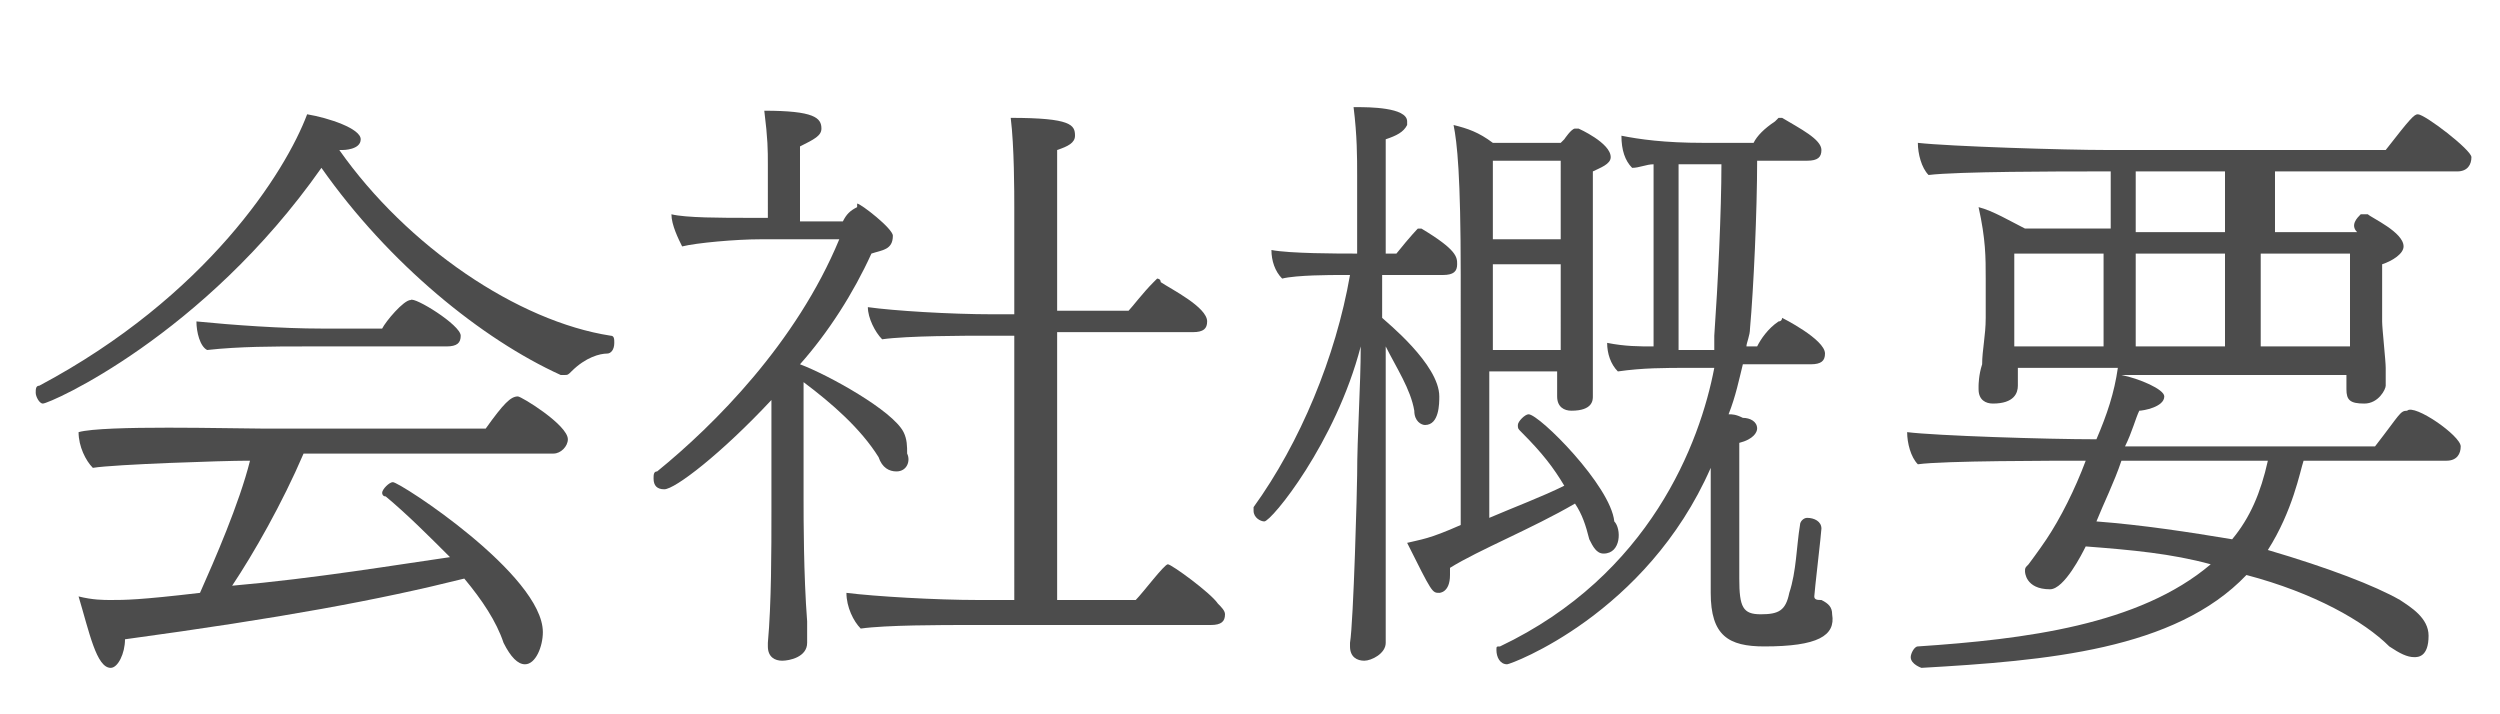
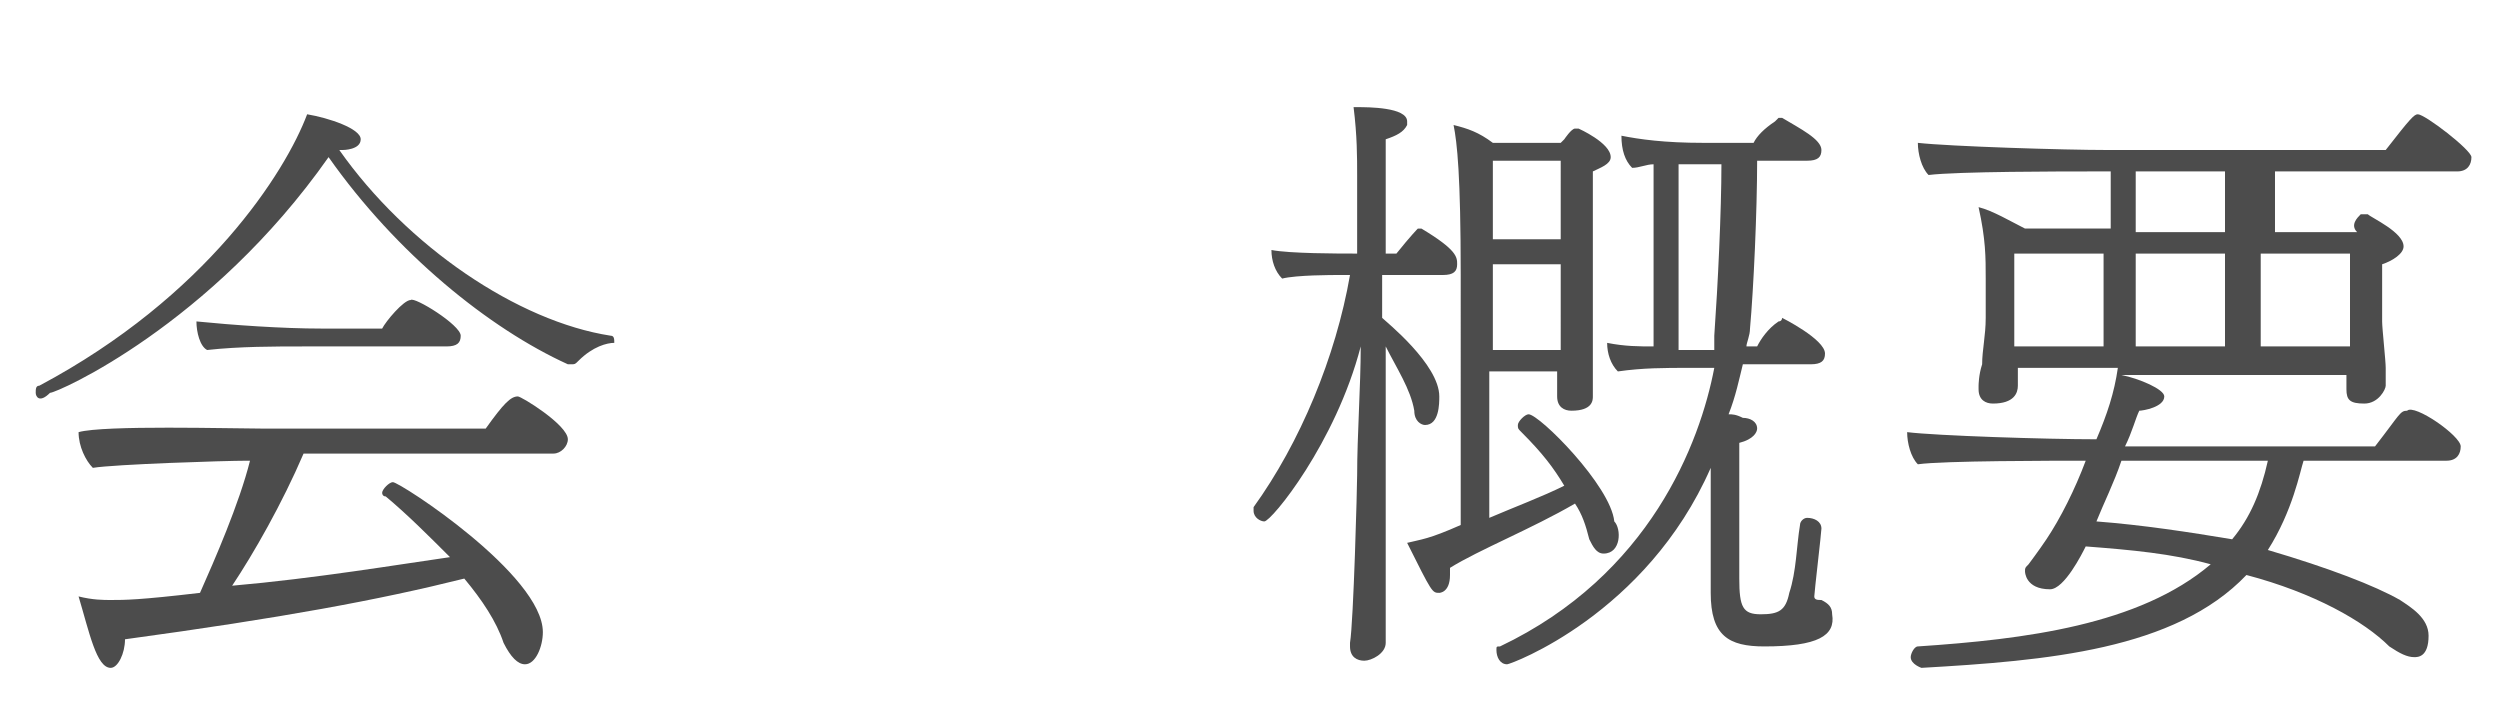
<svg xmlns="http://www.w3.org/2000/svg" version="1.1" id="レイヤー_1" x="0px" y="0px" viewBox="0 0 70 20" style="enable-background:new 0 0 70 20;" xml:space="preserve">
  <style type="text/css">
	.st0{opacity:0.7;}
</style>
  <g class="st0">
-     <path d="M17.2,9.6c0,0.2-0.1,0.3-0.2,0.3c-0.2,0-0.6,0.1-1,0.5c-0.1,0.1-0.1,0.1-0.2,0.1c0,0-0.1,0-0.1,0c-2.2-1-4.8-3.1-6.7-5.8   c-3.3,4.7-7.6,6.6-7.8,6.6C1.1,11.3,1,11.1,1,11c0-0.1,0-0.2,0.1-0.2c4.7-2.5,6.9-6,7.5-7.6c0.6,0.1,1.5,0.4,1.5,0.7   c0,0.3-0.5,0.3-0.5,0.3s-0.1,0-0.1,0c1.9,2.7,5,4.8,7.6,5.2C17.2,9.4,17.2,9.5,17.2,9.6z M15.9,12.3c0,0.2-0.2,0.4-0.4,0.4h-7   c-0.6,1.4-1.4,2.8-2,3.7c2.3-0.2,4.7-0.6,6.1-0.8c-0.6-0.6-1.2-1.2-1.8-1.7c-0.1,0-0.1-0.1-0.1-0.1c0-0.1,0.2-0.3,0.3-0.3   c0.2,0,4.2,2.6,4.2,4.2c0,0.4-0.2,0.9-0.5,0.9c-0.2,0-0.4-0.2-0.6-0.6c-0.2-0.6-0.6-1.2-1.1-1.8c-2.4,0.6-5.1,1.1-9.5,1.7   c0,0.4-0.2,0.8-0.4,0.8c-0.4,0-0.6-1-0.9-2c0.4,0.1,0.7,0.1,0.9,0.1c0.4,0,0.8,0,2.5-0.2c0.4-0.9,1.1-2.5,1.4-3.7H6.9   c-0.6,0-3.7,0.1-4.3,0.2c-0.2-0.2-0.4-0.6-0.4-1C2.9,11.9,6.5,12,7.3,12h6.3c0.5-0.7,0.7-0.9,0.9-0.9   C14.6,11.1,15.9,11.9,15.9,12.3z M12.9,9.4c0,0.2-0.1,0.3-0.4,0.3h-4c-0.8,0-1.8,0-2.7,0.1C5.6,9.7,5.5,9.3,5.5,9   c1,0.1,2.4,0.2,3.5,0.2h1.7c0.1-0.2,0.6-0.8,0.8-0.8C11.6,8.3,12.9,9.1,12.9,9.4z" />
-     <path d="M25.1,13.2c-0.2,0-0.4-0.1-0.5-0.4c-0.5-0.8-1.3-1.5-2.1-2.1v3.3c0,0.5,0,2.1,0.1,3.4c0,0.2,0,0.4,0,0.6   c0,0.4-0.5,0.5-0.7,0.5c-0.2,0-0.4-0.1-0.4-0.4c0,0,0,0,0-0.1c0.1-1.1,0.1-2.6,0.1-3.7c0-0.1,0-0.2,0-0.3v-2.8   c-1.4,1.5-2.7,2.5-3,2.5c-0.2,0-0.3-0.1-0.3-0.3c0-0.1,0-0.2,0.1-0.2c1.6-1.3,3.9-3.6,5.1-6.5l-2.2,0c-0.7,0-1.8,0.1-2.2,0.2   c-0.1-0.2-0.3-0.6-0.3-0.9c0.4,0.1,1.4,0.1,2.2,0.1c0.1,0,0.2,0,0.3,0h0.2V4.6c0-0.4,0-0.7-0.1-1.5c1.4,0,1.6,0.2,1.6,0.5   c0,0.2-0.2,0.3-0.6,0.5l0,2.1l1.2,0c0.1-0.2,0.2-0.3,0.4-0.4C24,5.7,24,5.7,24,5.7c0.1,0,1,0.7,1,0.9C25,7,24.7,7,24.4,7.1   c-0.5,1.1-1.2,2.2-2,3.1c0.8,0.3,2.6,1.3,2.9,1.9c0.1,0.2,0.1,0.4,0.1,0.6C25.5,12.9,25.4,13.2,25.1,13.2z M34.3,17.2   c0,0.2-0.1,0.3-0.4,0.3h-6.8c-0.7,0-2.3,0-3,0.1c-0.2-0.2-0.4-0.6-0.4-1c0,0,0,0,0,0c0.8,0.1,2.5,0.2,3.7,0.2l1,0V9.4h-0.9   c-0.4,0-2.1,0-2.8,0.1c-0.2-0.2-0.4-0.6-0.4-0.9c0,0,0,0,0,0c0.7,0.1,2.3,0.2,3.5,0.2h0.6V5.8c0-0.4,0-1.7-0.1-2.5   c1.7,0,1.8,0.2,1.8,0.5c0,0.2-0.2,0.3-0.5,0.4v4.5h2c0.1-0.1,0.4-0.5,0.7-0.8c0.1-0.1,0.1-0.1,0.1-0.1c0,0,0.1,0,0.1,0.1   c0.3,0.2,1.3,0.7,1.3,1.1c0,0.2-0.1,0.3-0.4,0.3h-3.8v7.5h2.2c0.2-0.2,0.8-1,0.9-1c0.1,0,1.2,0.8,1.4,1.1   C34.2,17,34.3,17.1,34.3,17.2z" />
+     <path d="M17.2,9.6c-0.2,0-0.6,0.1-1,0.5c-0.1,0.1-0.1,0.1-0.2,0.1c0,0-0.1,0-0.1,0c-2.2-1-4.8-3.1-6.7-5.8   c-3.3,4.7-7.6,6.6-7.8,6.6C1.1,11.3,1,11.1,1,11c0-0.1,0-0.2,0.1-0.2c4.7-2.5,6.9-6,7.5-7.6c0.6,0.1,1.5,0.4,1.5,0.7   c0,0.3-0.5,0.3-0.5,0.3s-0.1,0-0.1,0c1.9,2.7,5,4.8,7.6,5.2C17.2,9.4,17.2,9.5,17.2,9.6z M15.9,12.3c0,0.2-0.2,0.4-0.4,0.4h-7   c-0.6,1.4-1.4,2.8-2,3.7c2.3-0.2,4.7-0.6,6.1-0.8c-0.6-0.6-1.2-1.2-1.8-1.7c-0.1,0-0.1-0.1-0.1-0.1c0-0.1,0.2-0.3,0.3-0.3   c0.2,0,4.2,2.6,4.2,4.2c0,0.4-0.2,0.9-0.5,0.9c-0.2,0-0.4-0.2-0.6-0.6c-0.2-0.6-0.6-1.2-1.1-1.8c-2.4,0.6-5.1,1.1-9.5,1.7   c0,0.4-0.2,0.8-0.4,0.8c-0.4,0-0.6-1-0.9-2c0.4,0.1,0.7,0.1,0.9,0.1c0.4,0,0.8,0,2.5-0.2c0.4-0.9,1.1-2.5,1.4-3.7H6.9   c-0.6,0-3.7,0.1-4.3,0.2c-0.2-0.2-0.4-0.6-0.4-1C2.9,11.9,6.5,12,7.3,12h6.3c0.5-0.7,0.7-0.9,0.9-0.9   C14.6,11.1,15.9,11.9,15.9,12.3z M12.9,9.4c0,0.2-0.1,0.3-0.4,0.3h-4c-0.8,0-1.8,0-2.7,0.1C5.6,9.7,5.5,9.3,5.5,9   c1,0.1,2.4,0.2,3.5,0.2h1.7c0.1-0.2,0.6-0.8,0.8-0.8C11.6,8.3,12.9,9.1,12.9,9.4z" />
    <path d="M40.8,7.4c0,0.2-0.1,0.3-0.4,0.3h-1.7v1.2c0.1,0.1,1.6,1.3,1.6,2.2c0,0.2,0,0.8-0.4,0.8c-0.1,0-0.3-0.1-0.3-0.4   c-0.1-0.6-0.5-1.2-0.8-1.8l0,3.7c0,1.1,0,3.1,0,3.6c0,0.6,0,1,0,1v0c0,0.3-0.4,0.5-0.6,0.5c-0.2,0-0.4-0.1-0.4-0.4c0,0,0,0,0-0.1   c0.1-0.6,0.2-4.4,0.2-4.7c0-1.1,0.1-2.5,0.1-3.6c-0.7,2.7-2.5,4.9-2.7,4.9c-0.1,0-0.3-0.1-0.3-0.3c0-0.1,0-0.1,0-0.1   c1.3-1.8,2.3-4.2,2.7-6.5h-0.3c-0.2,0-1.2,0-1.6,0.1c-0.2-0.2-0.3-0.5-0.3-0.8c0.5,0.1,1.9,0.1,2.3,0.1H38V4.9c0-0.5,0-1.1-0.1-1.9   C37.9,3,38,3,38,3c0.3,0,1.4,0,1.4,0.4c0,0,0,0.1,0,0.1c-0.1,0.2-0.3,0.3-0.6,0.4l0,3.2h0.3c0.4-0.5,0.6-0.7,0.6-0.7   c0,0,0.1,0,0.1,0C40.8,7,40.8,7.2,40.8,7.4z M44.9,15.5c-0.2,0-0.3-0.2-0.4-0.4c-0.1-0.4-0.2-0.7-0.4-1c-1.2,0.7-2.7,1.3-3.5,1.8   c0,0.1,0,0.2,0,0.2c0,0.5-0.3,0.5-0.3,0.5c-0.2,0-0.2,0-0.9-1.4c0.4-0.1,0.6-0.1,1.5-0.5V7.7c0-2.8-0.1-3.7-0.2-4.2   c0.4,0.1,0.7,0.2,1.1,0.5h1.9l0.1-0.1c0,0,0.2-0.3,0.3-0.3c0,0,0.1,0,0.1,0c0,0,0.9,0.4,0.9,0.8c0,0.2-0.3,0.3-0.5,0.4v3.8   c0,0.2,0,1.4,0,1.8c0,0.1,0,0.6,0,0.7c0,0.1,0,0.4-0.6,0.4c-0.2,0-0.4-0.1-0.4-0.4c0-0.2,0-0.5,0-0.7h-1.9v4.1   c0.7-0.3,1.5-0.6,2.1-0.9c-0.3-0.5-0.6-0.9-1.2-1.5c-0.1-0.1-0.1-0.1-0.1-0.2c0-0.1,0.2-0.3,0.3-0.3c0.3,0,2.3,2,2.4,3   C45.4,14.8,45.4,15.5,44.9,15.5z M41.8,4.5v2.2h1.9V4.5H41.8z M41.8,7.4v2.4h1.9V8.8l0-1.4H41.8z M49.4,18.1c-1,0-1.5-0.3-1.5-1.5   c0,0,0-0.1,0-0.1c0,0,0-2.5,0-3.4c-1.8,4.1-5.6,5.5-5.7,5.5c-0.2,0-0.3-0.2-0.3-0.4c0-0.1,0-0.1,0.1-0.1c4.2-2,5.6-5.7,6-7.8h-0.7   c-0.7,0-1.3,0-2,0.1c-0.2-0.2-0.3-0.5-0.3-0.8c0.5,0.1,0.9,0.1,1.3,0.1V4.6c-0.2,0-0.4,0.1-0.6,0.1c-0.2-0.2-0.3-0.5-0.3-0.9   C45.9,3.9,46.6,4,47.7,4h1.4c0.1-0.2,0.3-0.4,0.6-0.6c0,0,0.1-0.1,0.1-0.1c0,0,0.1,0,0.1,0c0.5,0.3,1.1,0.6,1.1,0.9   c0,0.2-0.1,0.3-0.4,0.3h-1.4c0,1.4-0.1,3.6-0.2,4.7c0,0.2-0.1,0.4-0.1,0.5h0.3c0.1-0.2,0.3-0.5,0.6-0.7c0.1,0,0.1-0.1,0.1-0.1   c0,0,1.2,0.6,1.2,1c0,0.2-0.1,0.3-0.4,0.3h-1.9c-0.1,0.4-0.2,0.9-0.4,1.4c0.1,0,0.2,0,0.4,0.1c0.2,0,0.4,0.1,0.4,0.3   c0,0.1-0.1,0.3-0.5,0.4c0,0.6,0,3.8,0,3.8c0,0.8,0.1,1,0.6,1c0.5,0,0.7-0.1,0.8-0.6c0.2-0.6,0.2-1.3,0.3-1.9c0-0.1,0.1-0.2,0.2-0.2   c0.2,0,0.4,0.1,0.4,0.3v0c0,0.1-0.2,1.8-0.2,1.9c0,0.1,0.1,0.1,0.2,0.1c0.2,0.1,0.3,0.2,0.3,0.4C51.4,17.8,50.9,18.1,49.4,18.1z    M47,4.5v5.3h1c0-0.2,0-0.3,0-0.4c0.1-1.4,0.2-3.5,0.2-4.8H47z" />
    <path d="M68.9,12.5c0,0.2-0.1,0.4-0.4,0.4h-4c-0.1,0.3-0.3,1.4-1,2.5c1.7,0.5,3,1,3.7,1.4c0.3,0.2,0.8,0.5,0.8,1   c0,0.6-0.3,0.6-0.4,0.6c-0.2,0-0.4-0.1-0.7-0.3c-0.7-0.7-2.1-1.5-4-2c-2,2.1-5.6,2.4-9.1,2.6c0,0,0,0,0,0c0,0-0.3-0.1-0.3-0.3   c0-0.1,0.1-0.3,0.2-0.3c3-0.2,6.2-0.6,8.2-2.3c-1.1-0.3-2.2-0.4-3.5-0.5c-0.1,0.2-0.6,1.2-1,1.2c-0.7,0-0.7-0.5-0.7-0.5   c0-0.1,0-0.1,0.1-0.2c0,0,0.3-0.4,0.5-0.7c0.4-0.6,0.8-1.4,1.1-2.2c-0.9,0-4,0-4.7,0.1c-0.2-0.2-0.3-0.6-0.3-0.9   c0.8,0.1,3.9,0.2,5.3,0.2c0.3-0.7,0.5-1.3,0.6-2h-2.8v0.1c0,0.1,0,0.4,0,0.4c0,0.2-0.1,0.5-0.7,0.5c-0.2,0-0.4-0.1-0.4-0.4   c0,0,0-0.1,0-0.1c0,0,0-0.3,0.1-0.6c0-0.4,0.1-0.8,0.1-1.3l0-1.1c0-0.6,0-1.1-0.2-2c0.4,0.1,0.9,0.4,1.3,0.6h2.4V4.8h-0.6   c-0.7,0-3.7,0-4.5,0.1c-0.2-0.2-0.3-0.6-0.3-0.9c0.9,0.1,4.1,0.2,5.3,0.2h7.8c0.7-0.9,0.8-1,0.9-1c0.2,0,1.5,1,1.5,1.2   c0,0.2-0.1,0.4-0.4,0.4h-5.1v1.7h2.3C65.8,6.3,66,6.1,66.1,6c0,0,0.1,0,0.1,0s0.1,0,0.1,0c0.1,0.1,1,0.5,1,0.9   c0,0.2-0.3,0.4-0.6,0.5v1.6c0,0.2,0.1,1.1,0.1,1.3c0,0.2,0,0.4,0,0.5c0,0.1-0.2,0.5-0.6,0.5c-0.4,0-0.5-0.1-0.5-0.4   c0-0.1,0-0.3,0-0.4v0h-6.3c0.5,0.1,1.2,0.4,1.2,0.6c0,0.3-0.6,0.4-0.7,0.4c-0.1,0.2-0.2,0.6-0.4,1h7c0.7-0.9,0.7-1,0.9-1   C67.6,11.3,68.9,12.2,68.9,12.5z M58.9,7.1h-2.5c0,0.7,0,2.3,0,2.3v0.3h2.5V7.1z M59.4,12.9c-0.2,0.6-0.5,1.2-0.7,1.7   c1.3,0.1,2.6,0.3,3.8,0.5c0.5-0.6,0.8-1.3,1-2.2H59.4z M62.3,4.8h-2.5v1.7h2.5V4.8z M62.3,7.1h-2.5v2.6h2.5V7.1z M65.8,7.1h-2.5   v2.6h2.5V9.2V7.1z" />
  </g>
</svg>